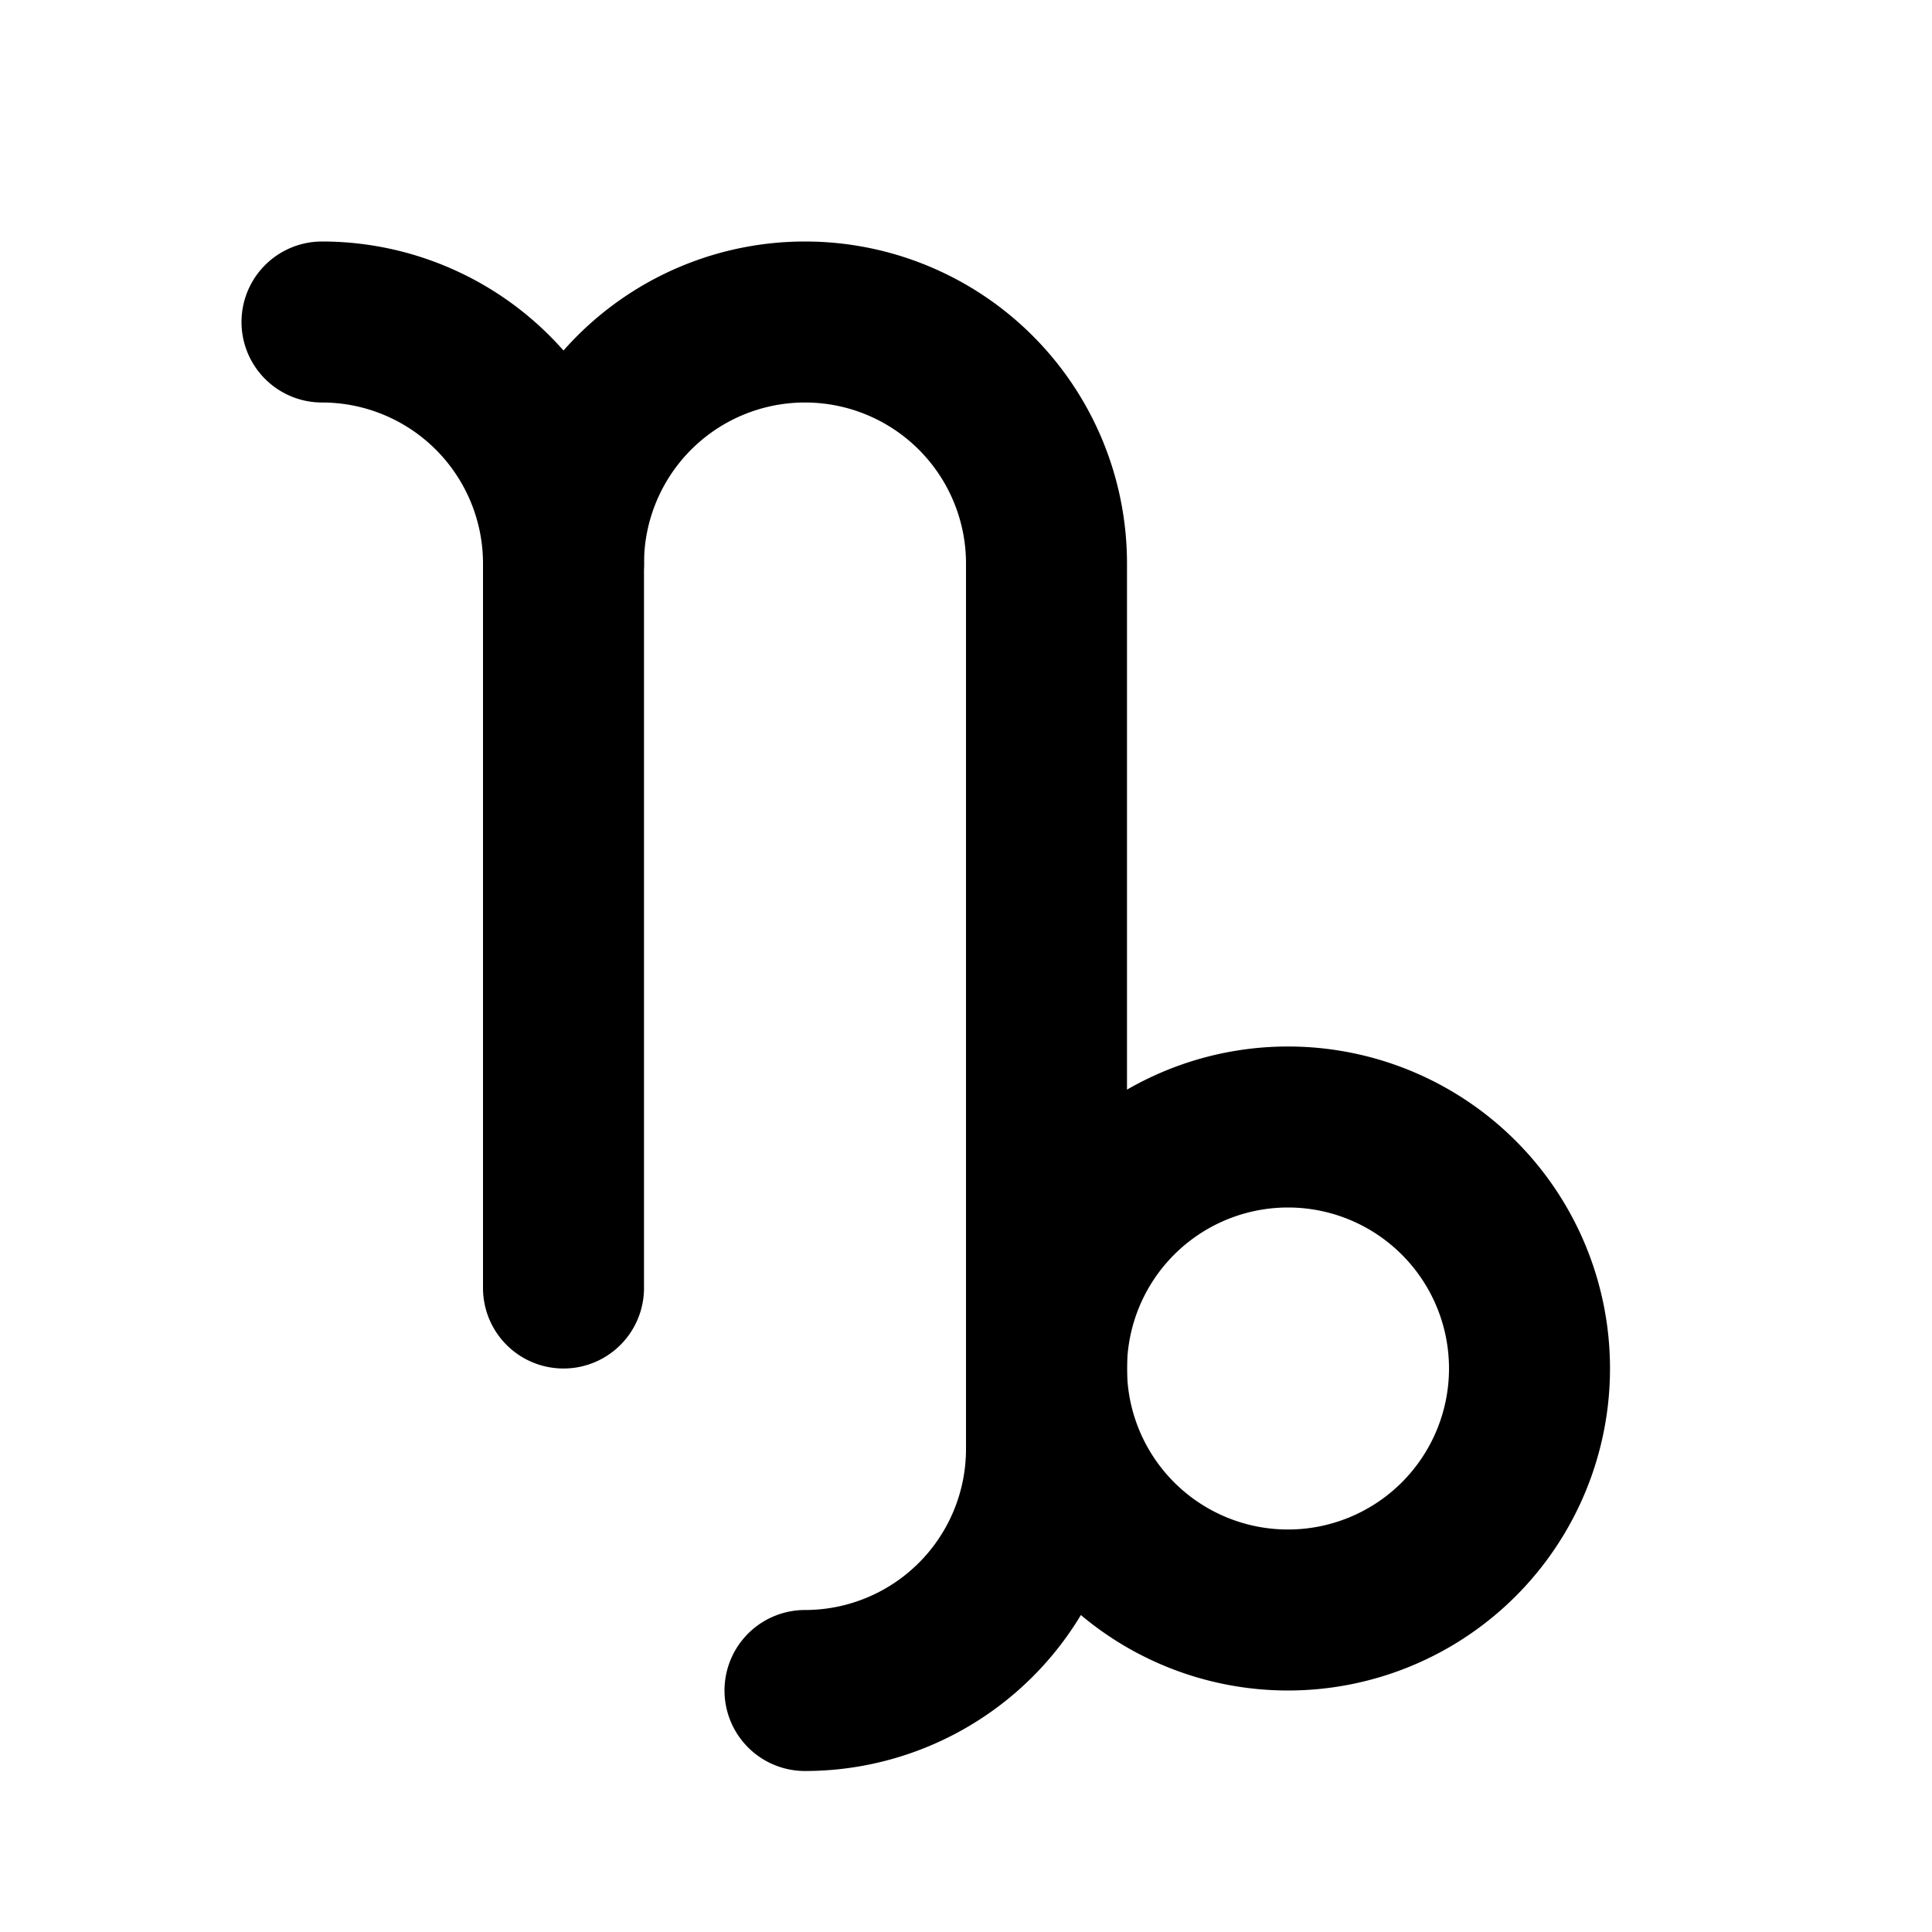
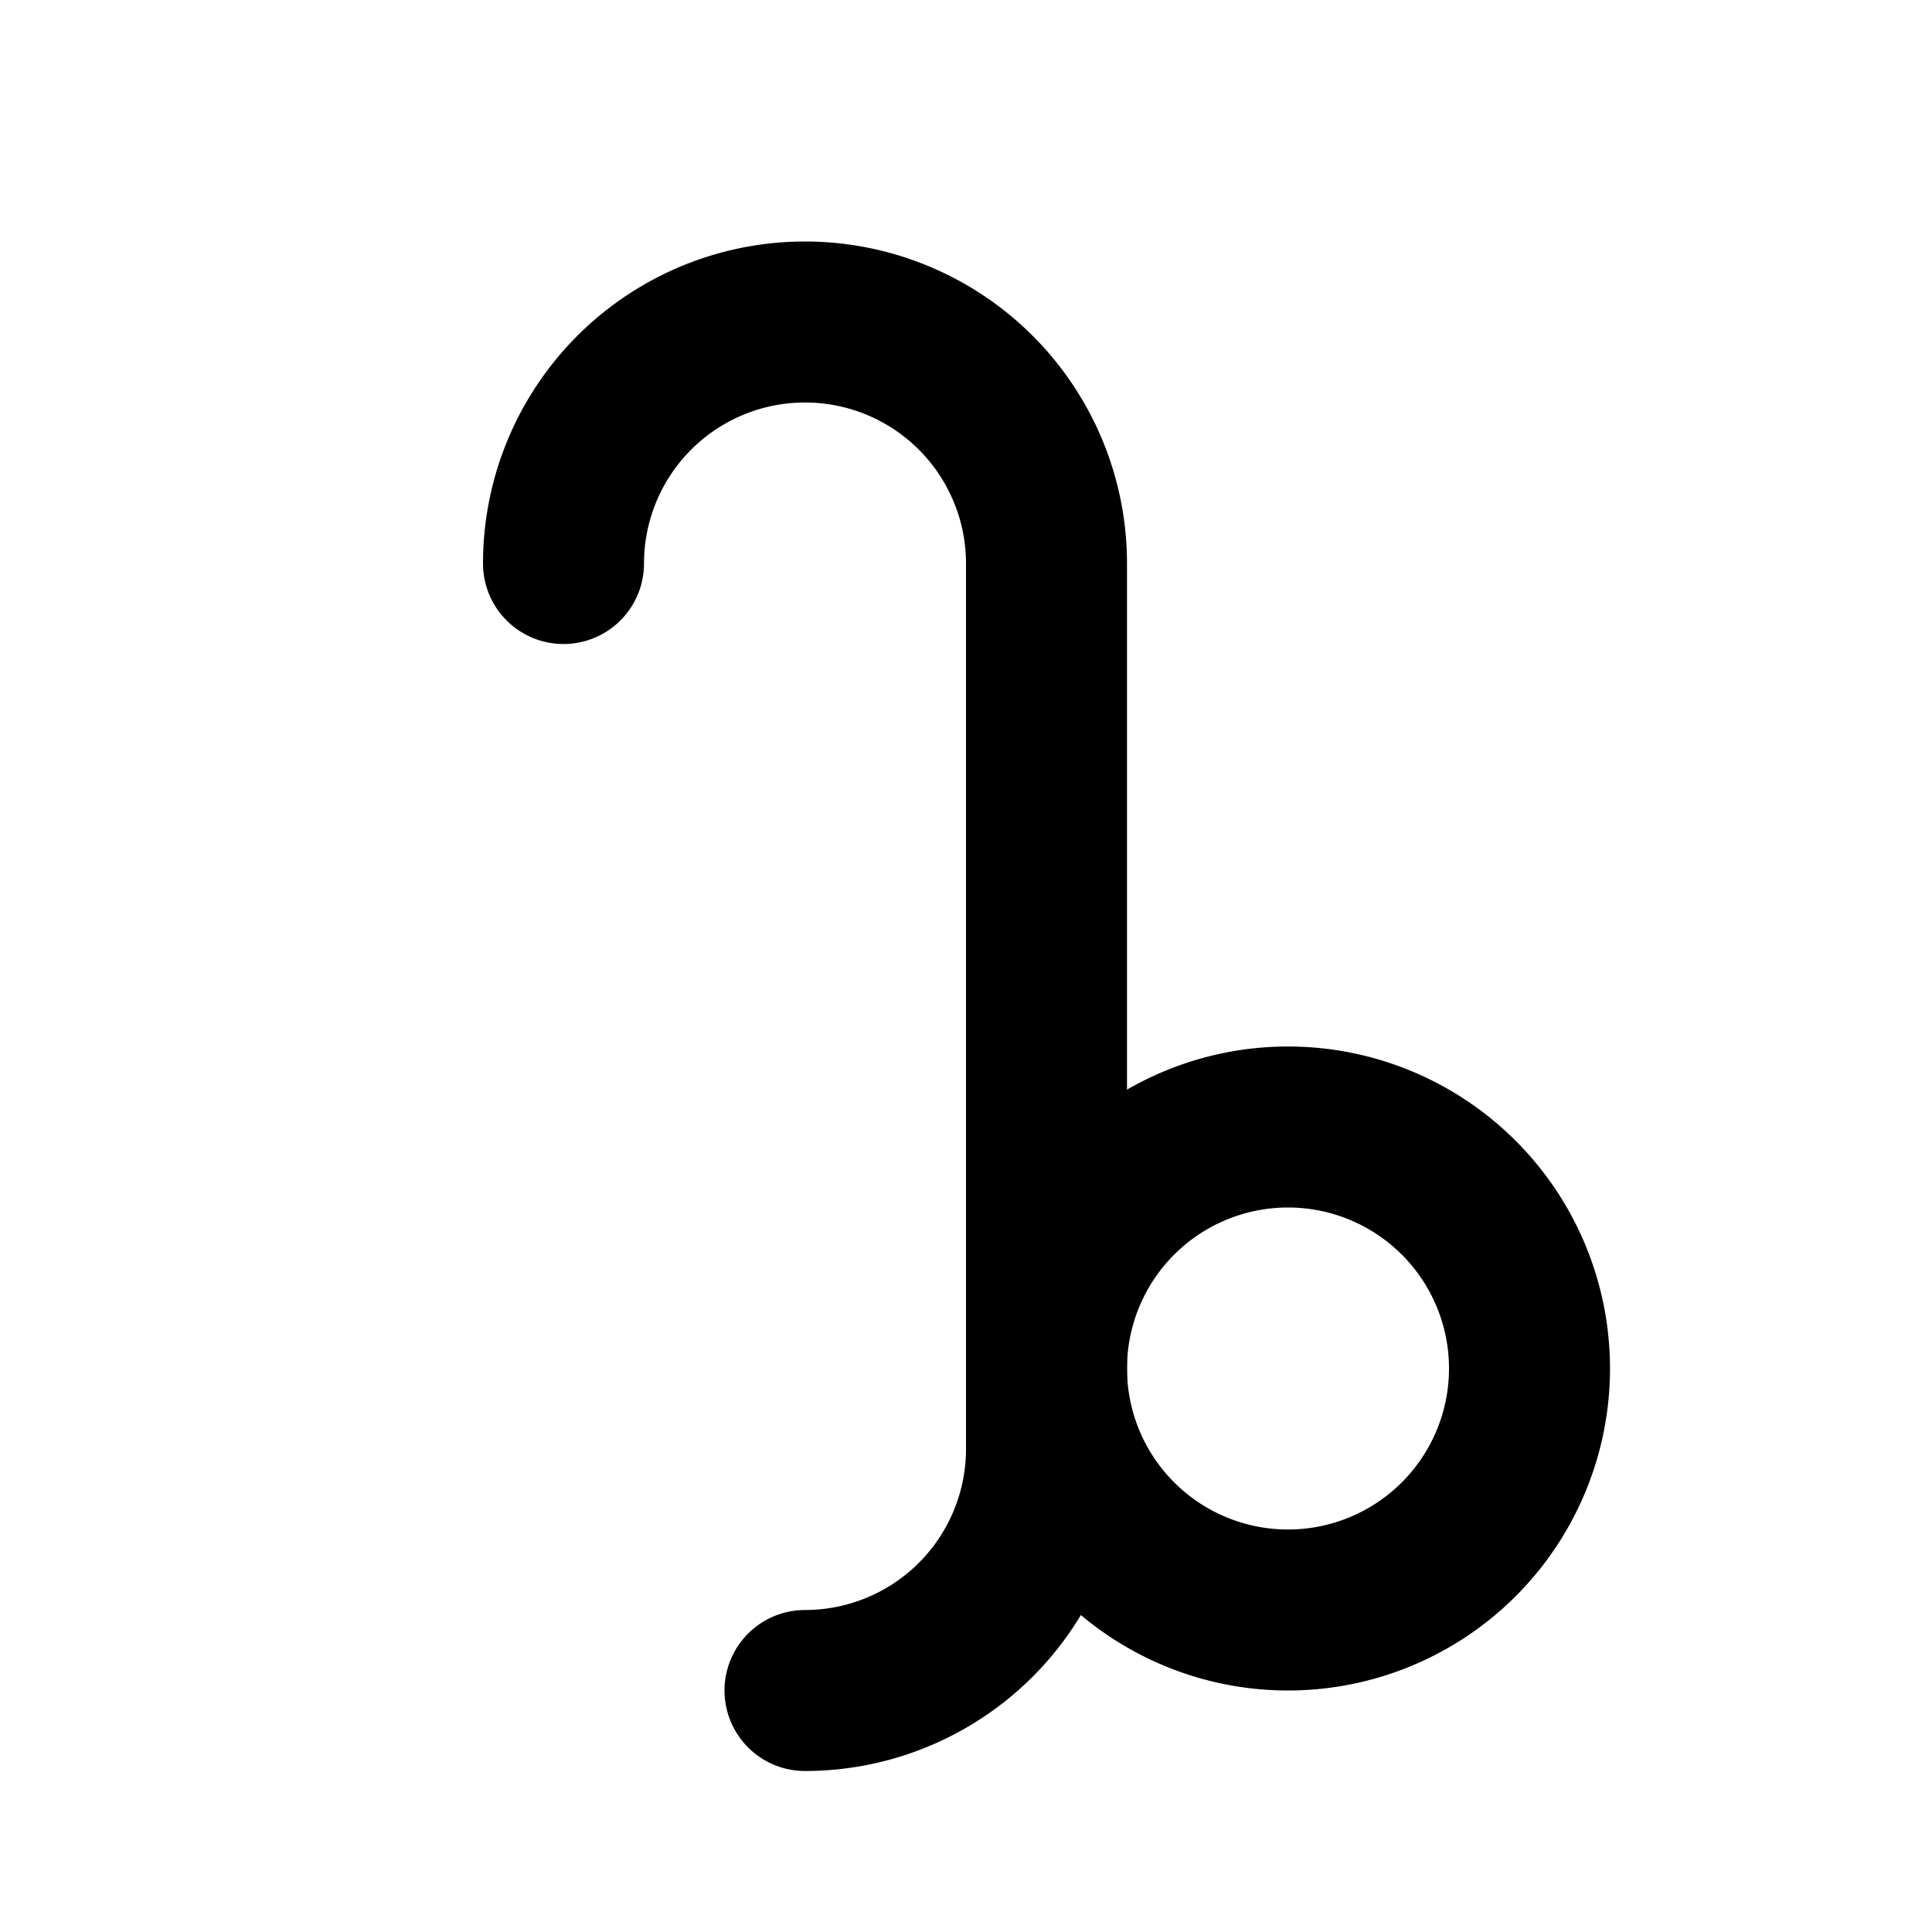
<svg xmlns="http://www.w3.org/2000/svg" width="24" height="24" viewBox="0 0 24 24" fill="none" stroke="currentColor" stroke-width="2" stroke-linecap="round" stroke-linejoin="round">
-   <path d="M4 4a3 3 0 0 1 3 3v9" />
  <path d="M7 7a3 3 0 0 1 6 0v11a3 3 0 0 1 -3 3" />
  <path d="M13 17a3 3 0 1 0 6 0a3 3 0 1 0 -6 0" />
</svg>